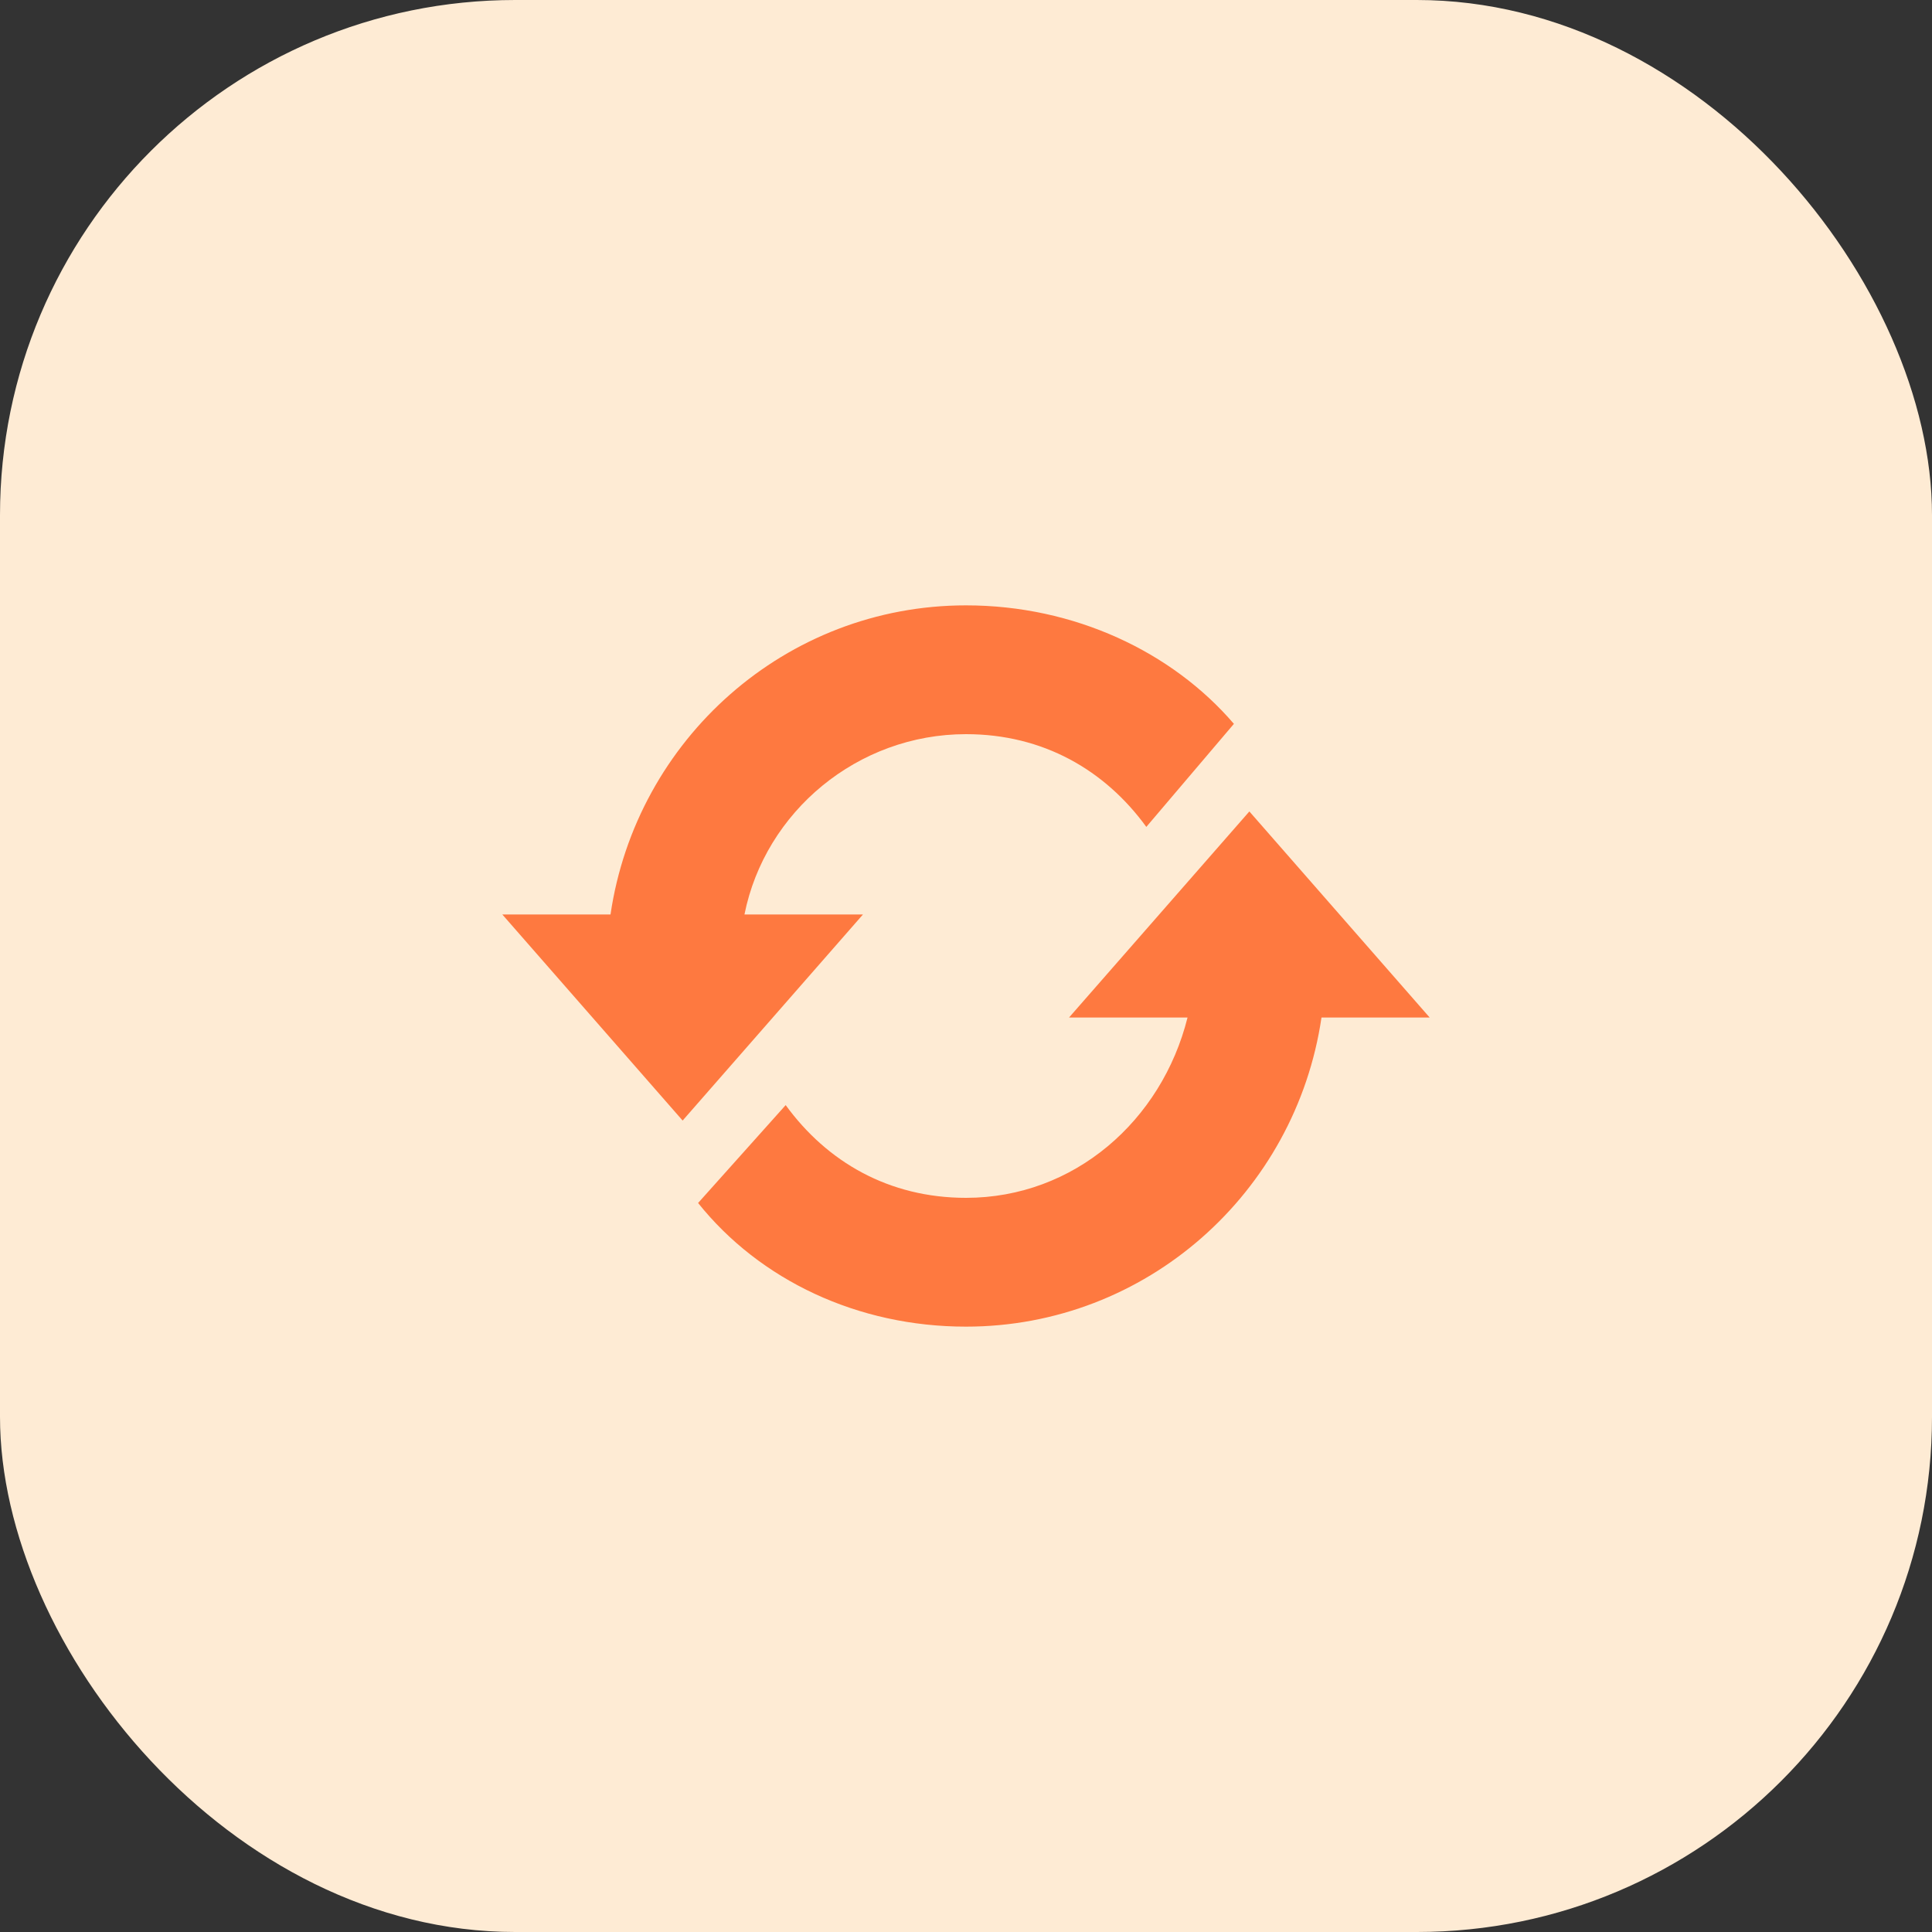
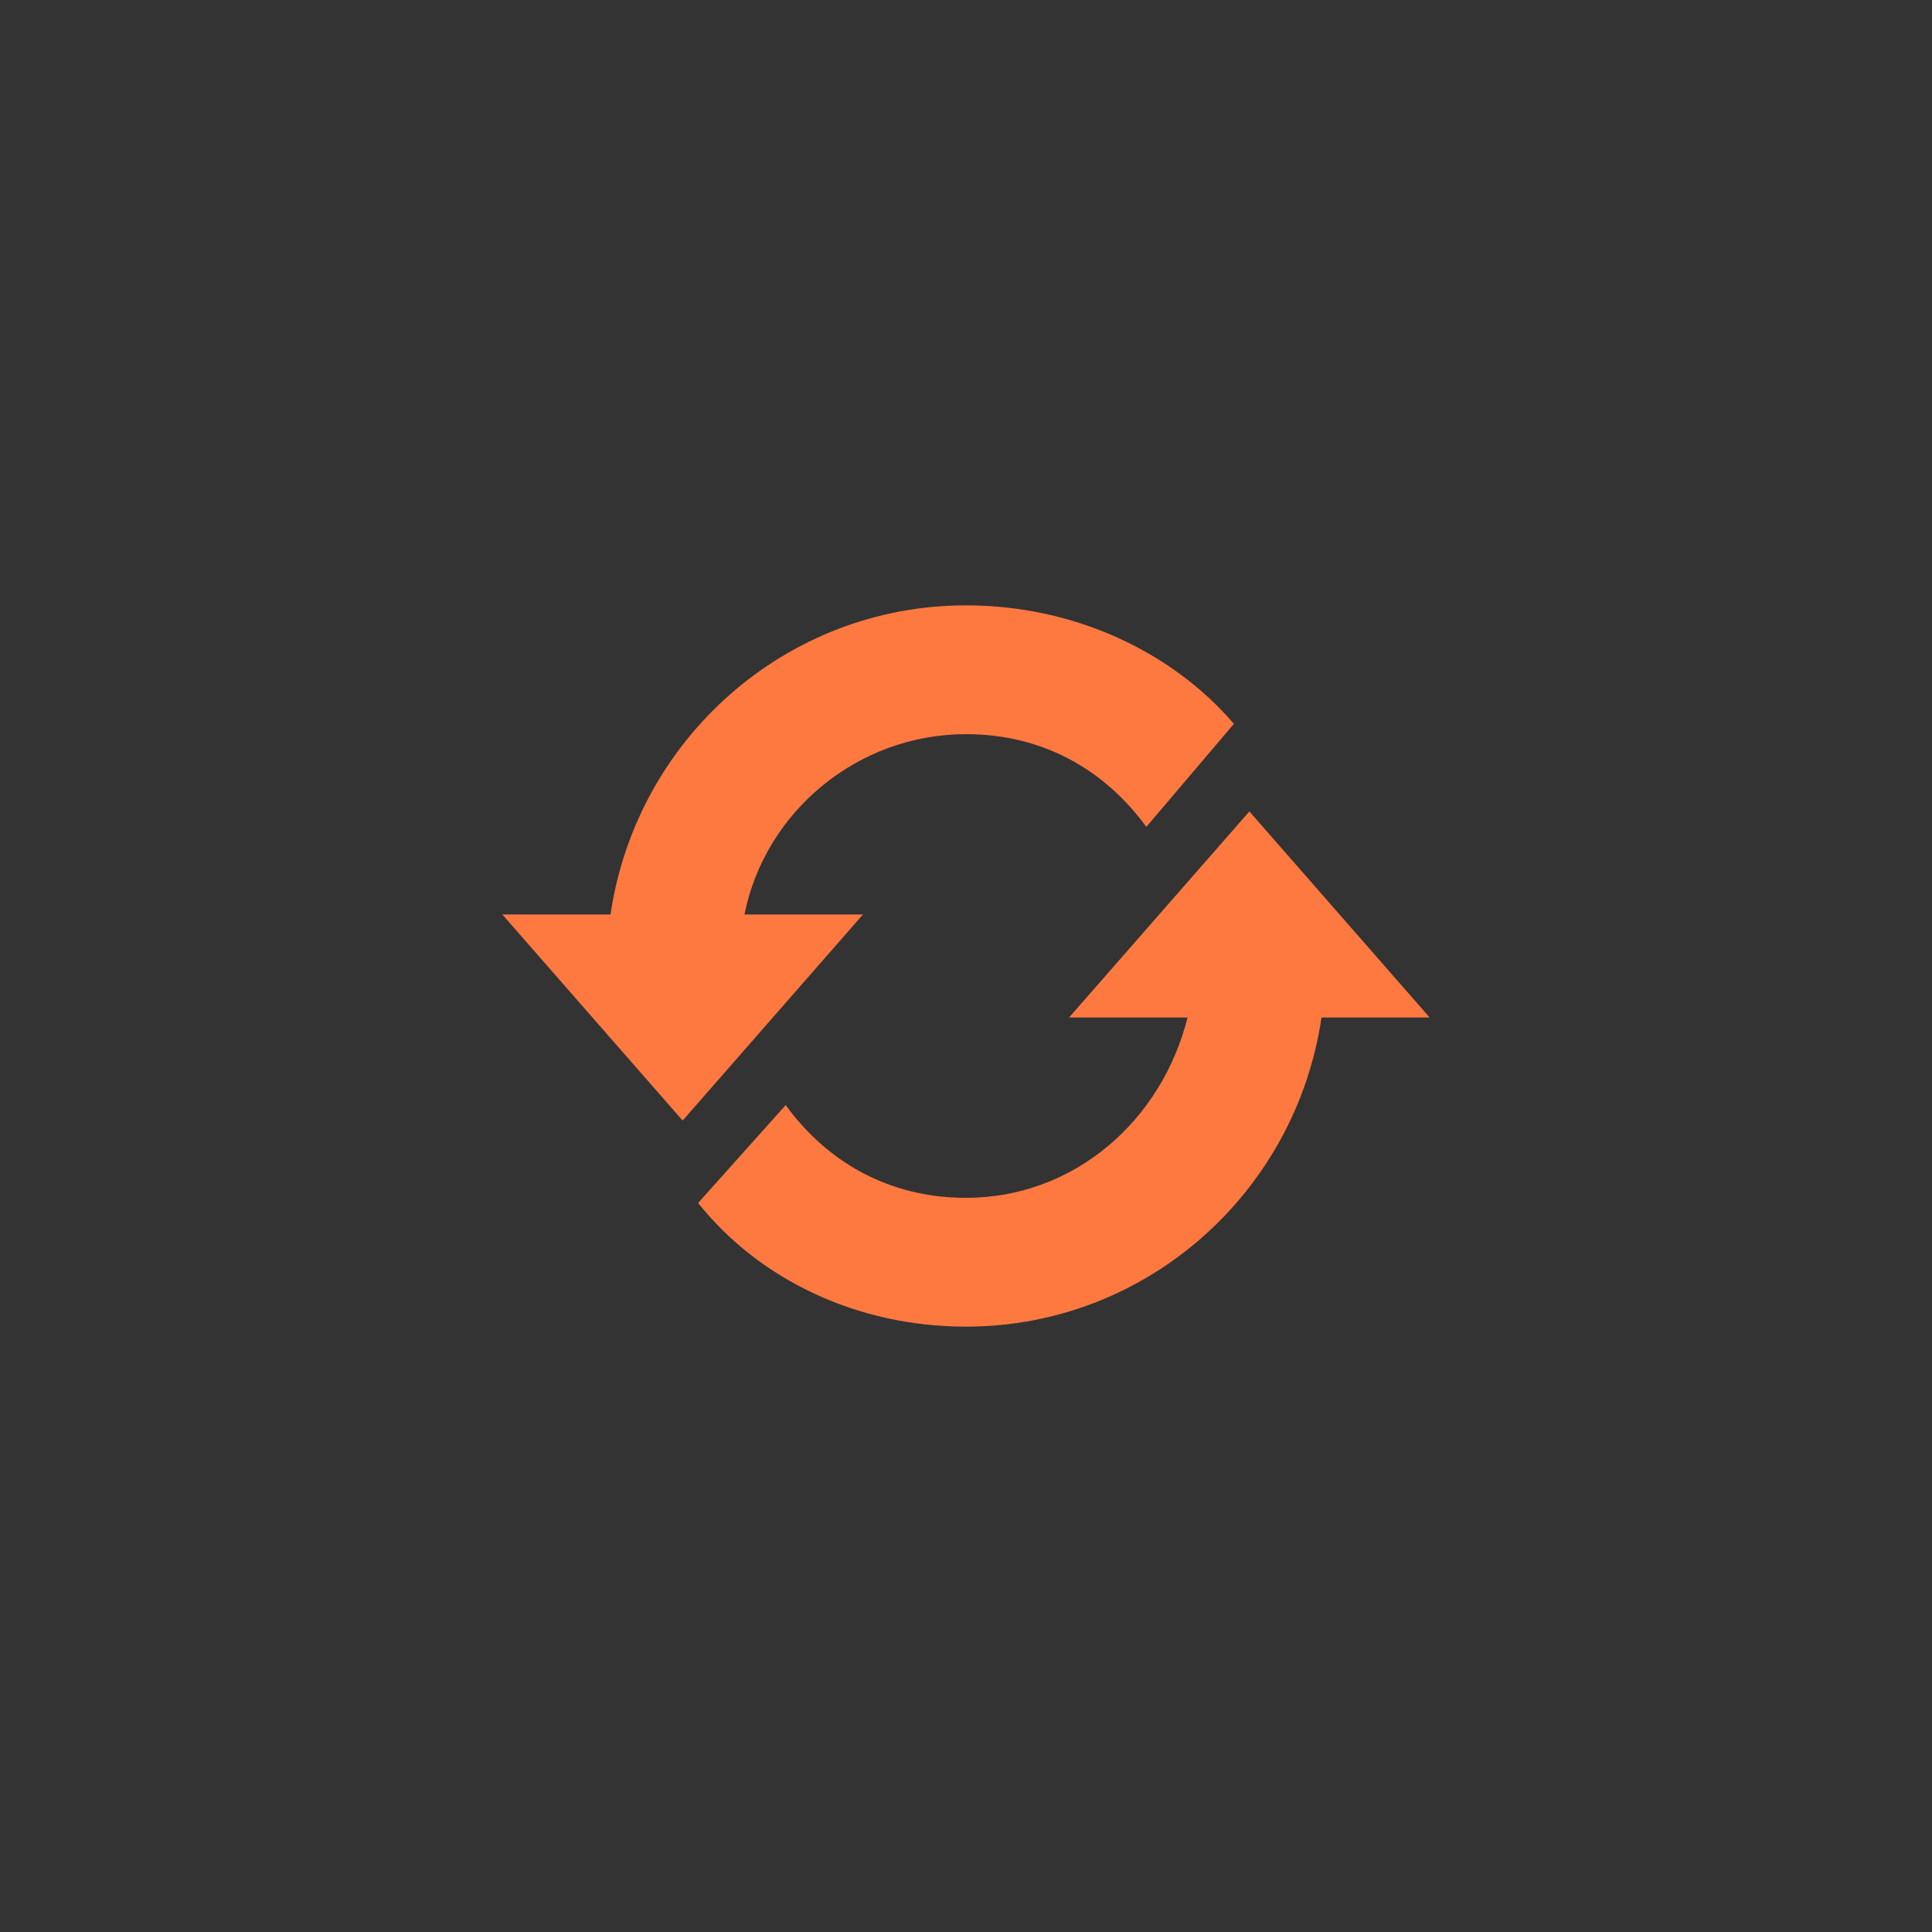
<svg xmlns="http://www.w3.org/2000/svg" width="60" height="60" viewBox="0 0 60 60" fill="none">
  <rect x="0" y="0" width="60" height="60" fill="#333333" stroke="none" />
-   <rect width="60" height="60" rx="16" fill="#FEEBD4" />
-   <path d="M23.12 28.4C23.76 25.2 26.64 22.8 30 22.8C32.4 22.8 34.32 23.92 35.6 25.68L38.32 22.48C36.4 20.24 33.36 18.8 30 18.8C24.4 18.8 19.76 22.96 18.96 28.4H15.6L21.2 34.8L26.8 28.4H23.12ZM38.8 25.2L33.2 31.6H36.88C36.08 34.8 33.36 37.2 30 37.2C27.6 37.2 25.68 36.08 24.4 34.32L21.68 37.36C23.6 39.76 26.64 41.2 30 41.2C35.6 41.2 40.24 37.04 41.04 31.6H44.4L38.8 25.2Z" fill="#FE7940" />
+   <path d="M23.12 28.4C23.76 25.2 26.64 22.8 30 22.8C32.4 22.8 34.32 23.92 35.6 25.68L38.32 22.48C36.4 20.24 33.36 18.8 30 18.8C24.4 18.8 19.76 22.96 18.96 28.4H15.6L21.2 34.8L26.8 28.4ZM38.8 25.2L33.2 31.6H36.88C36.08 34.8 33.36 37.2 30 37.2C27.6 37.2 25.68 36.08 24.4 34.32L21.68 37.36C23.6 39.76 26.64 41.2 30 41.2C35.6 41.2 40.24 37.04 41.04 31.6H44.4L38.8 25.2Z" fill="#FE7940" />
</svg>